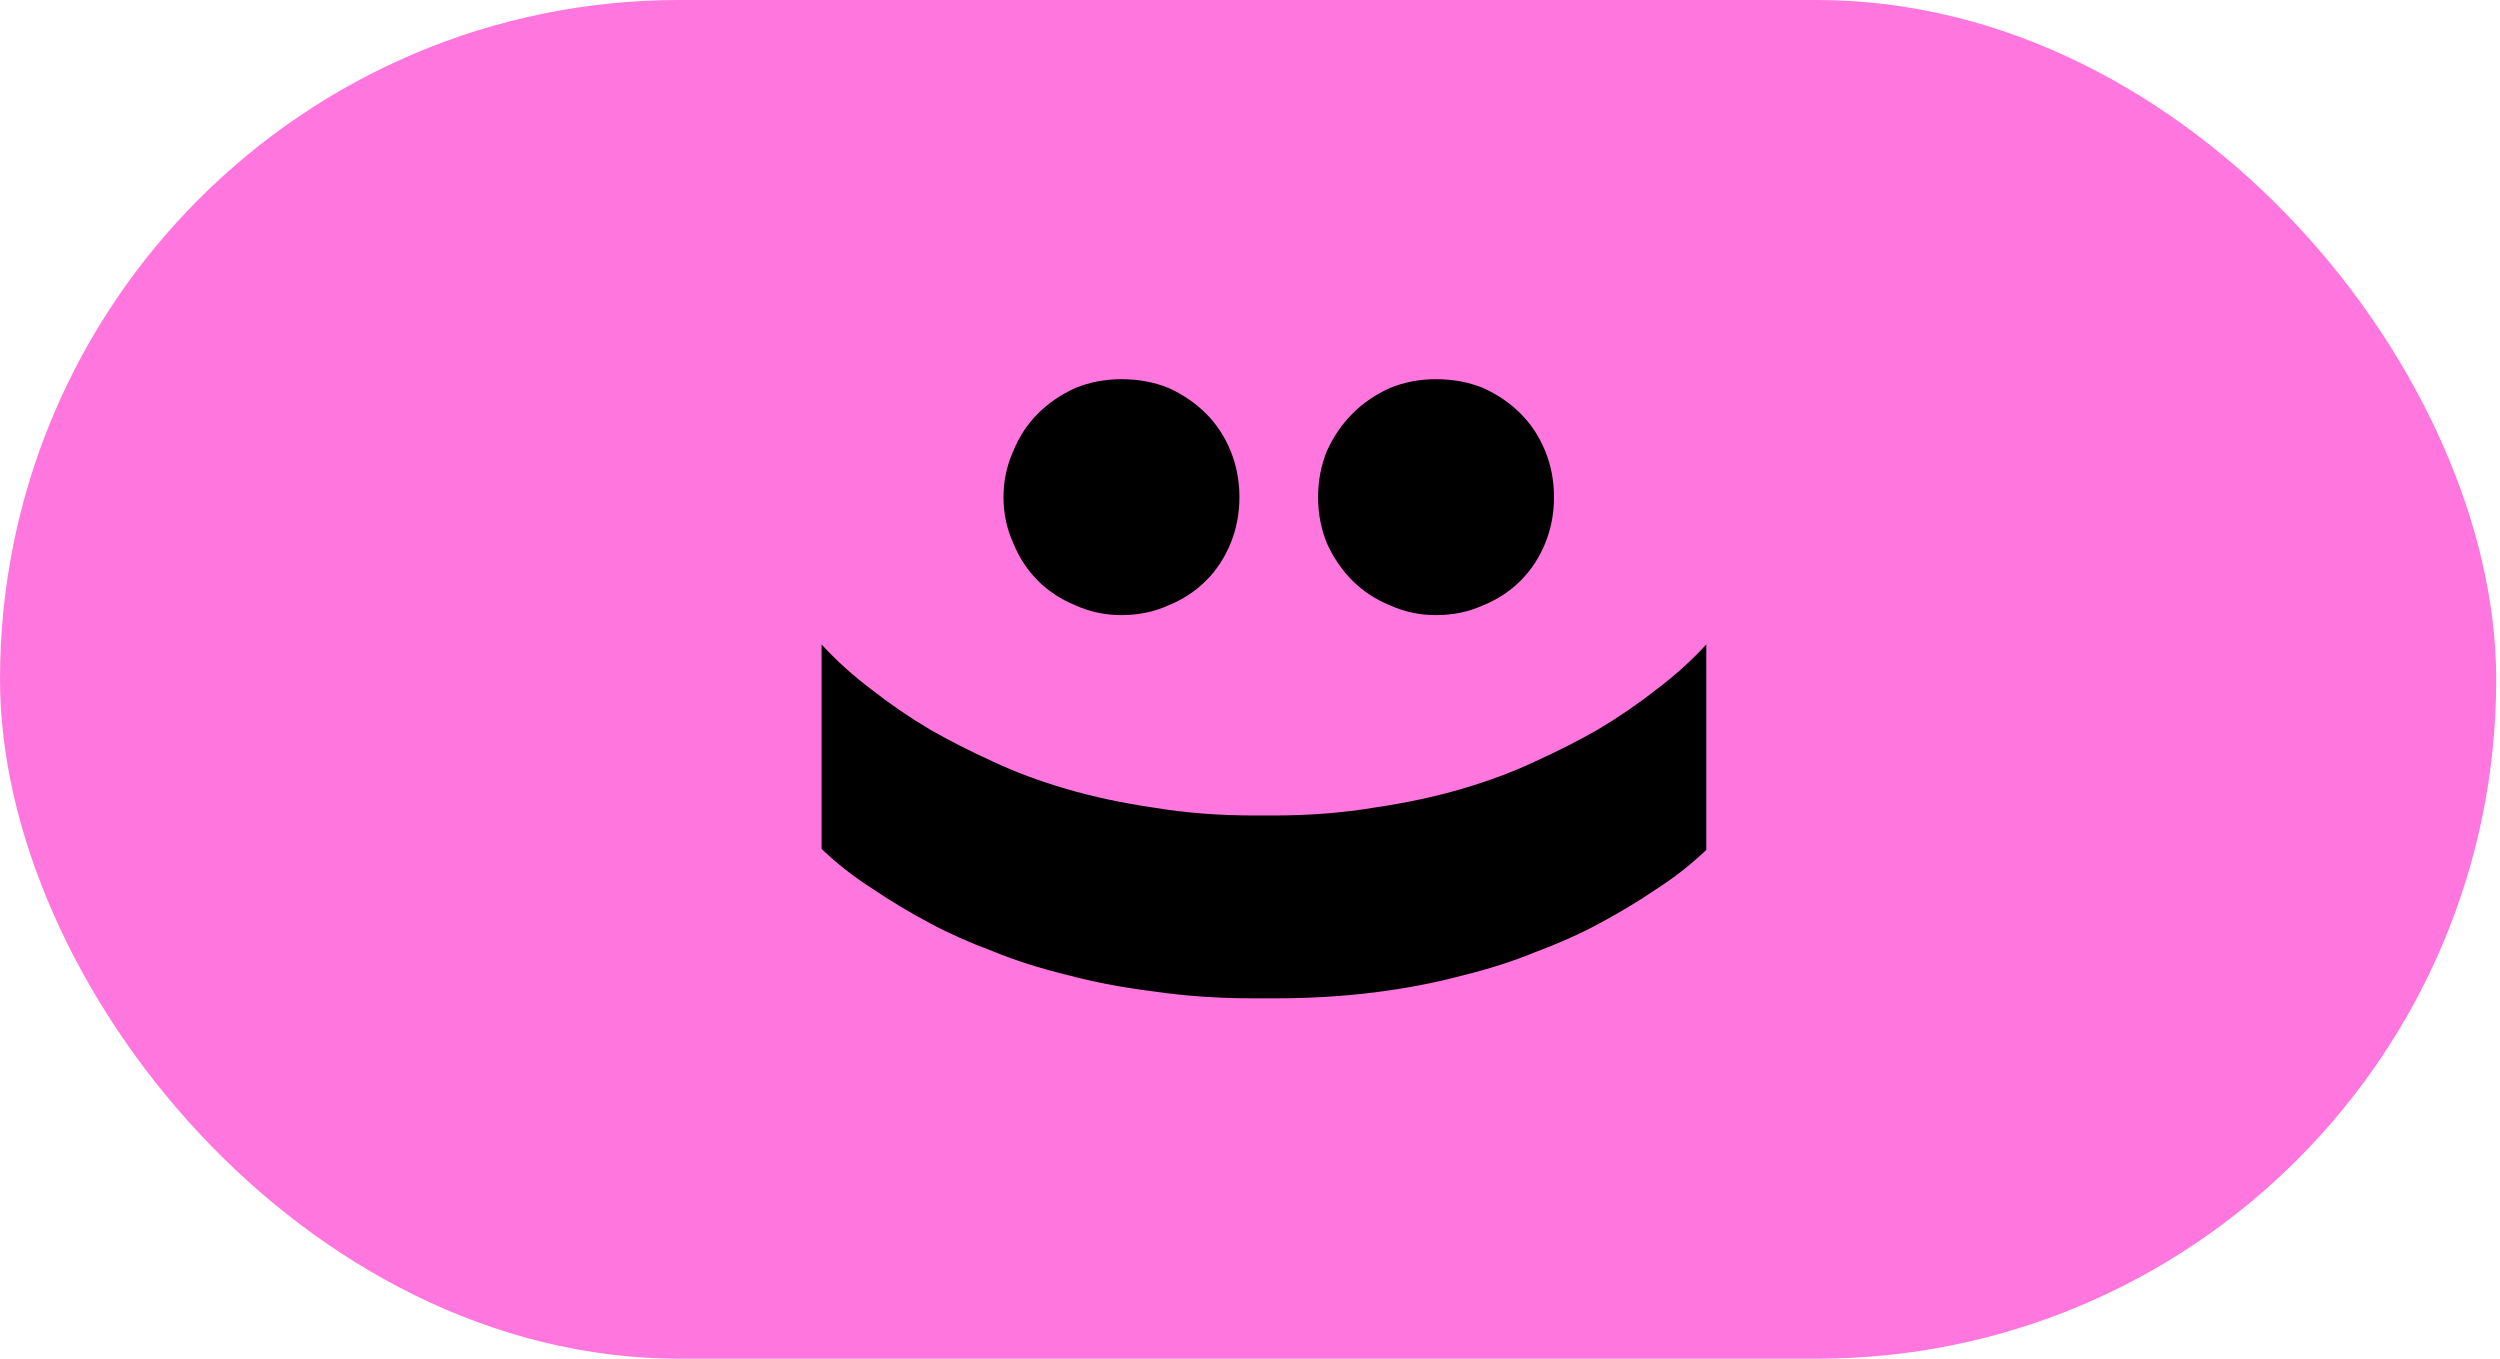
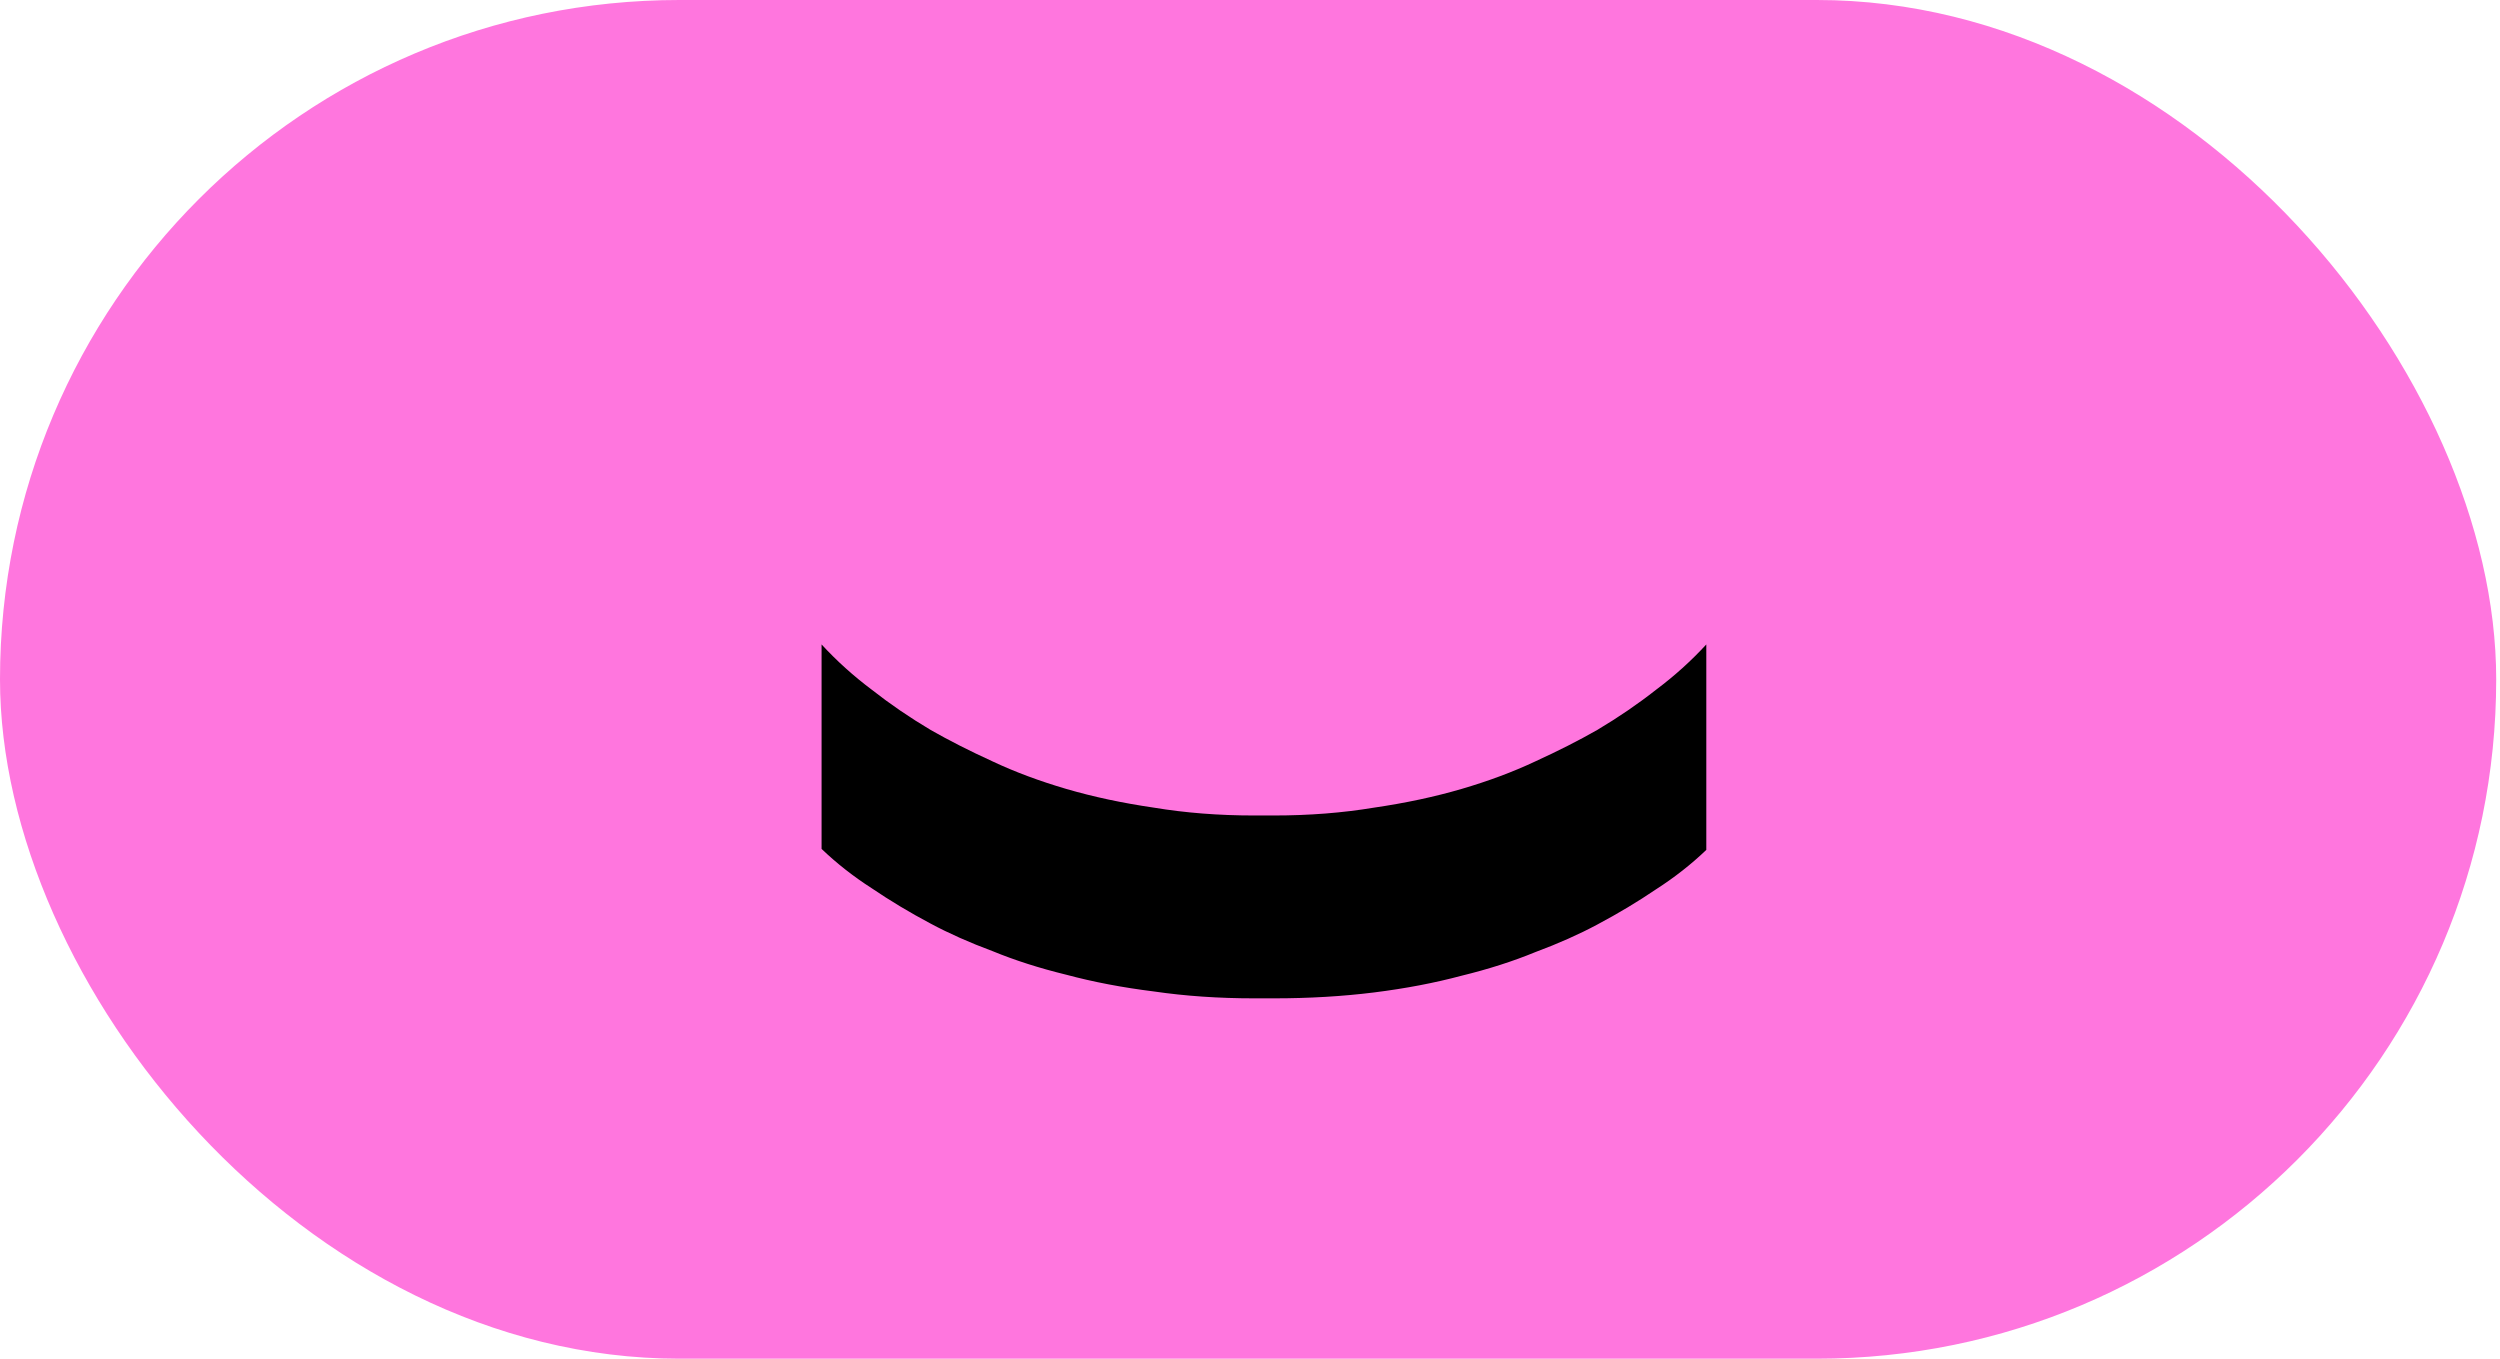
<svg xmlns="http://www.w3.org/2000/svg" width="184" height="100" viewBox="0 0 184 100" fill="none">
  <rect width="183.721" height="100" rx="50" fill="#FF76DE" />
  <path d="M125.584 62.553C124.475 63.614 123.245 64.579 121.894 65.447C120.544 66.363 119.096 67.231 117.553 68.051C116.202 68.775 114.683 69.45 112.995 70.077C111.355 70.752 109.546 71.331 107.568 71.814C105.591 72.344 103.444 72.754 101.129 73.044C98.814 73.333 96.354 73.478 93.749 73.478L92.302 73.478C89.698 73.478 87.238 73.309 84.922 72.971C82.607 72.682 80.461 72.272 78.483 71.741C76.506 71.259 74.697 70.68 73.057 70.005C71.369 69.378 69.849 68.703 68.499 67.979C66.955 67.159 65.508 66.291 64.158 65.374C62.807 64.506 61.577 63.541 60.468 62.48L60.468 47.431C61.577 48.637 62.807 49.746 64.158 50.759C65.508 51.821 66.955 52.809 68.499 53.726C69.849 54.498 71.369 55.269 73.057 56.041C74.697 56.813 76.506 57.488 78.483 58.067C80.461 58.646 82.607 59.104 84.922 59.442C87.238 59.828 89.698 60.02 92.302 60.02L93.749 60.02C96.354 60.02 98.814 59.828 101.129 59.442C103.444 59.104 105.591 58.646 107.568 58.067C109.546 57.488 111.355 56.813 112.995 56.041C114.683 55.269 116.202 54.498 117.553 53.726C119.096 52.809 120.544 51.821 121.894 50.759C123.245 49.746 124.475 48.637 125.584 47.431L125.584 62.553Z" fill="black" />
-   <path d="M73.858 36.59C73.858 35.384 74.099 34.251 74.582 33.189C75.016 32.128 75.619 31.212 76.391 30.44C77.162 29.668 78.079 29.041 79.14 28.559C80.201 28.125 81.335 27.908 82.54 27.908C83.794 27.908 84.952 28.125 86.013 28.559C87.074 29.041 87.991 29.668 88.763 30.44C89.534 31.212 90.137 32.128 90.571 33.189C91.005 34.251 91.222 35.384 91.222 36.59C91.222 37.796 91.005 38.929 90.571 39.99C90.137 41.052 89.534 41.968 88.763 42.74C87.991 43.511 87.074 44.114 86.013 44.548C84.952 45.031 83.794 45.272 82.54 45.272C81.335 45.272 80.201 45.031 79.14 44.548C78.079 44.114 77.162 43.511 76.391 42.74C75.619 41.968 75.016 41.052 74.582 39.99C74.099 38.929 73.858 37.796 73.858 36.59ZM97.011 36.59C97.011 35.384 97.228 34.251 97.662 33.189C98.144 32.128 98.771 31.212 99.543 30.44C100.315 29.668 101.231 29.041 102.292 28.559C103.353 28.125 104.487 27.908 105.693 27.908C106.947 27.908 108.105 28.125 109.166 28.559C110.227 29.041 111.143 29.668 111.915 30.44C112.687 31.212 113.29 32.128 113.724 33.189C114.158 34.251 114.375 35.384 114.375 36.59C114.375 37.796 114.158 38.929 113.724 39.99C113.29 41.052 112.687 41.968 111.915 42.74C111.143 43.511 110.227 44.114 109.166 44.548C108.105 45.031 106.947 45.272 105.693 45.272C104.487 45.272 103.353 45.031 102.292 44.548C101.231 44.114 100.315 43.511 99.543 42.74C98.771 41.968 98.144 41.052 97.662 39.99C97.228 38.929 97.011 37.796 97.011 36.59Z" fill="black" />
</svg>